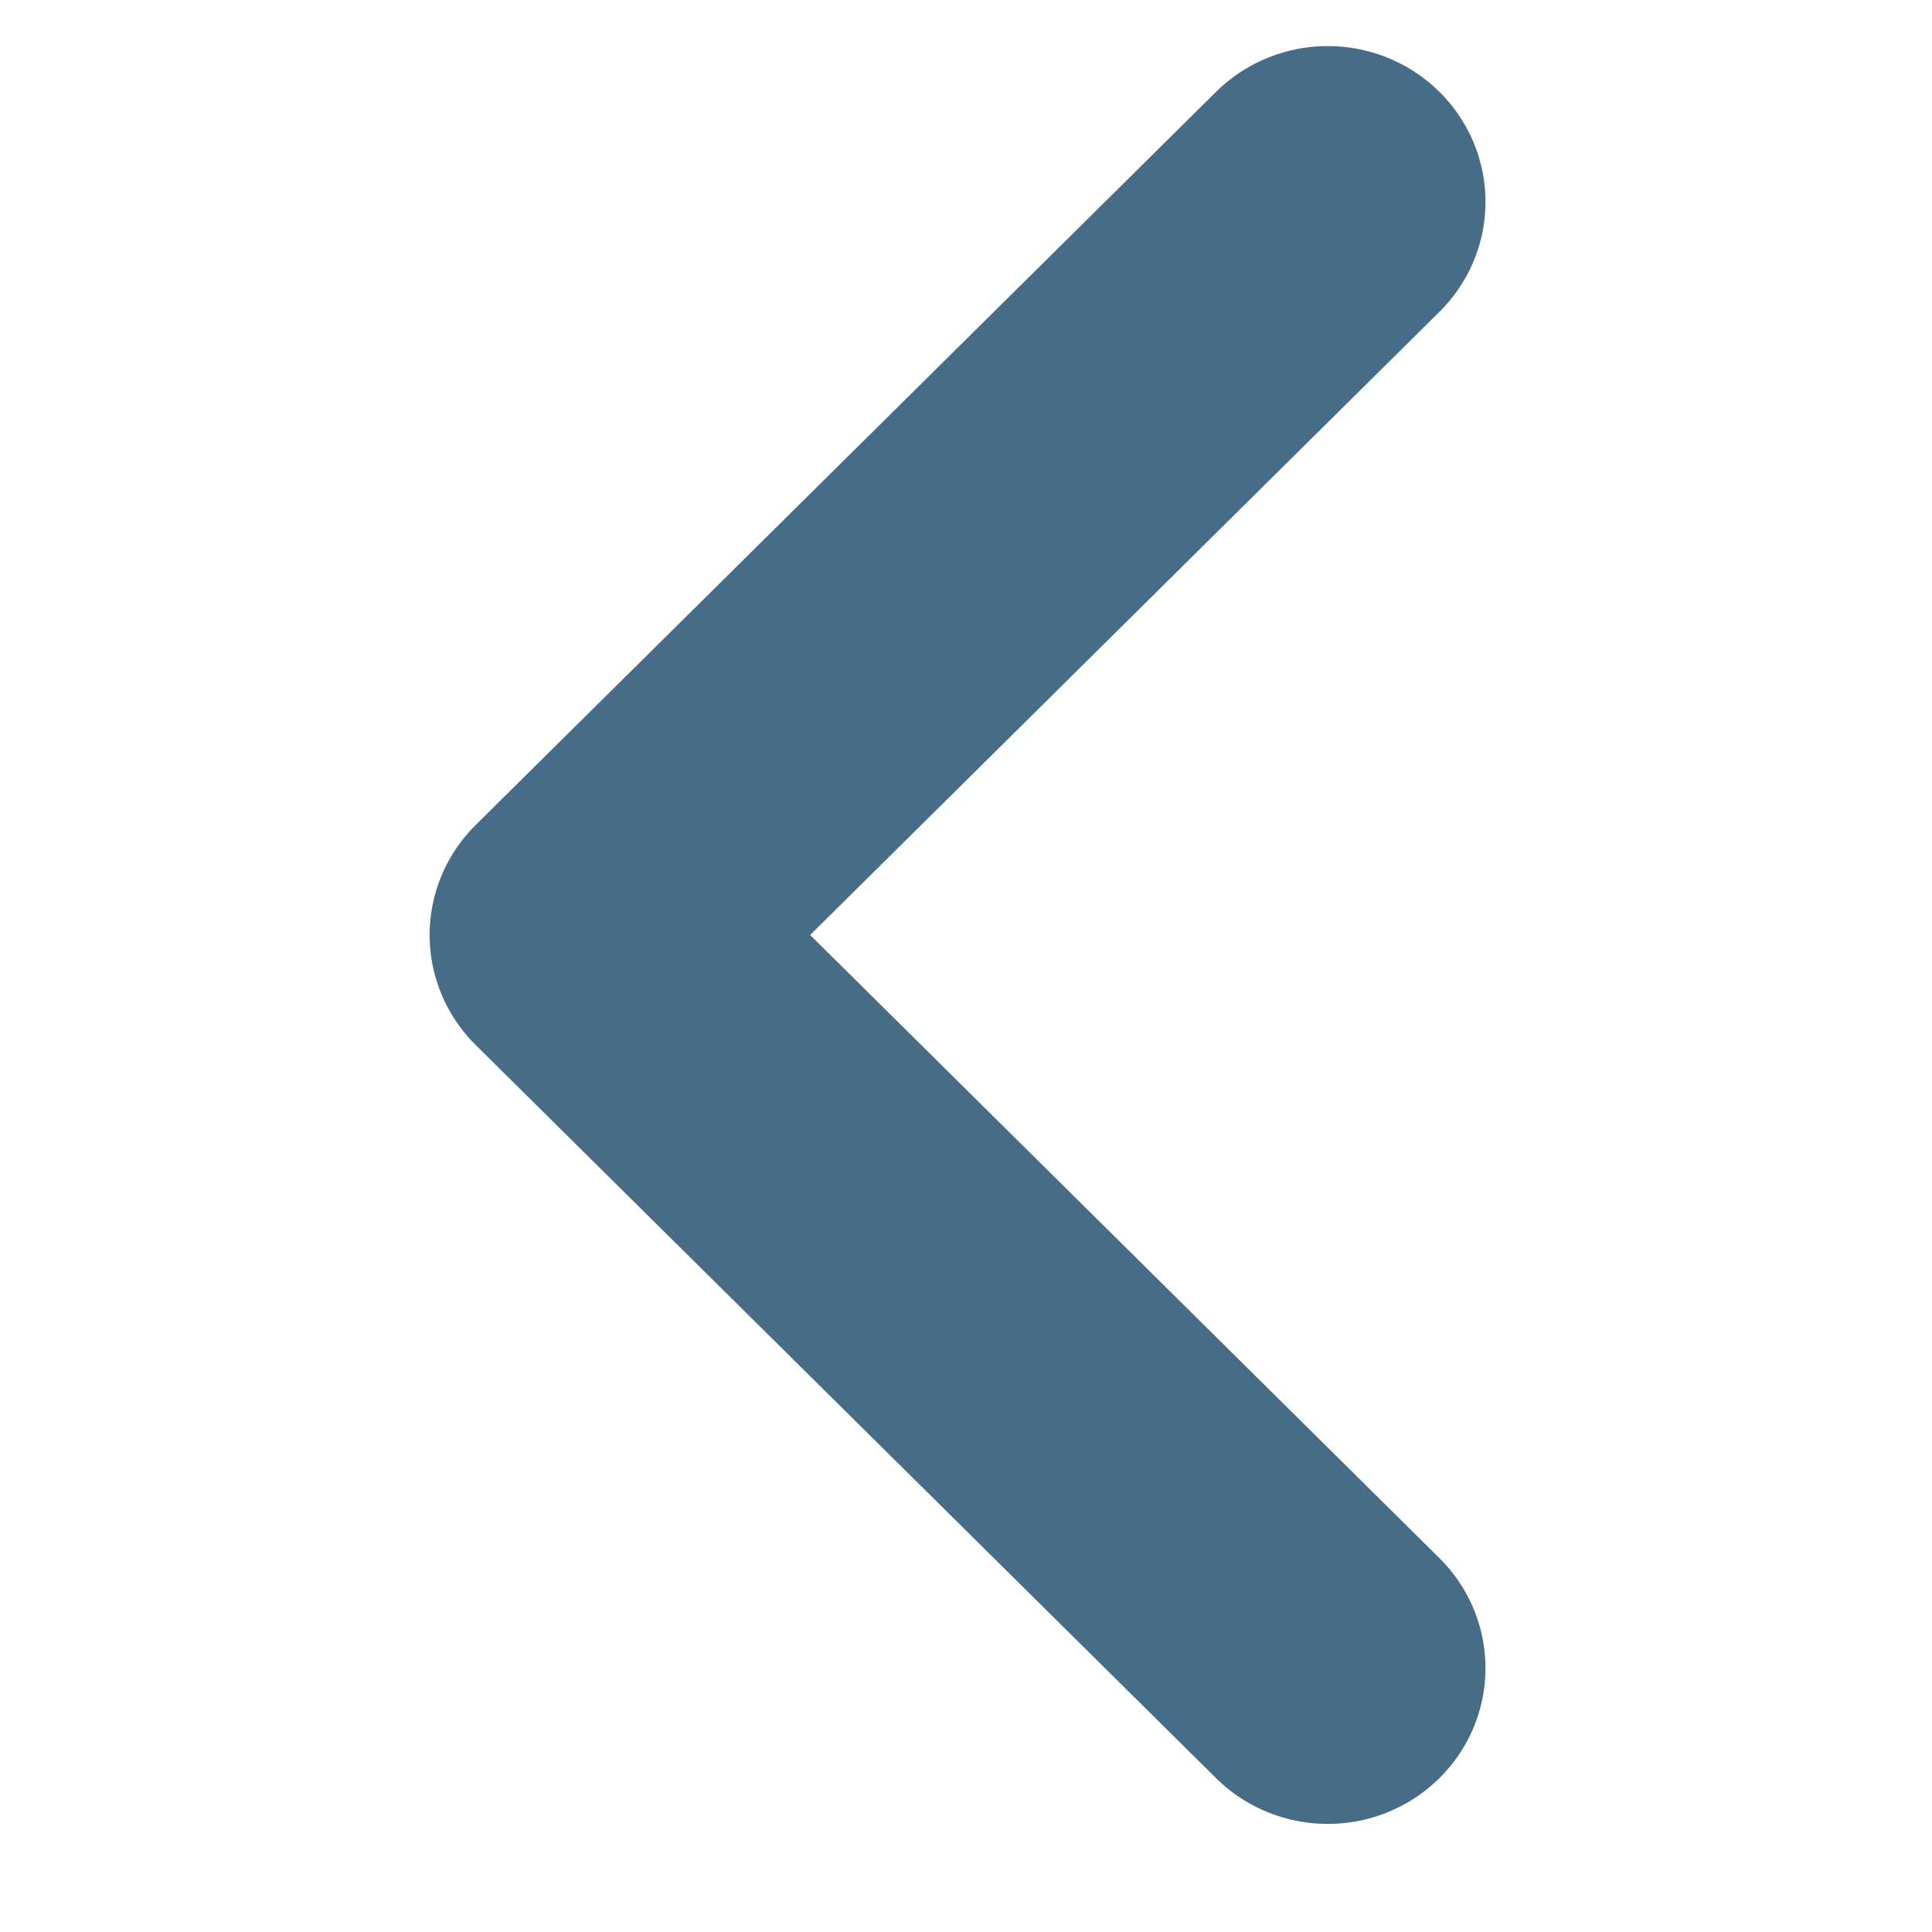
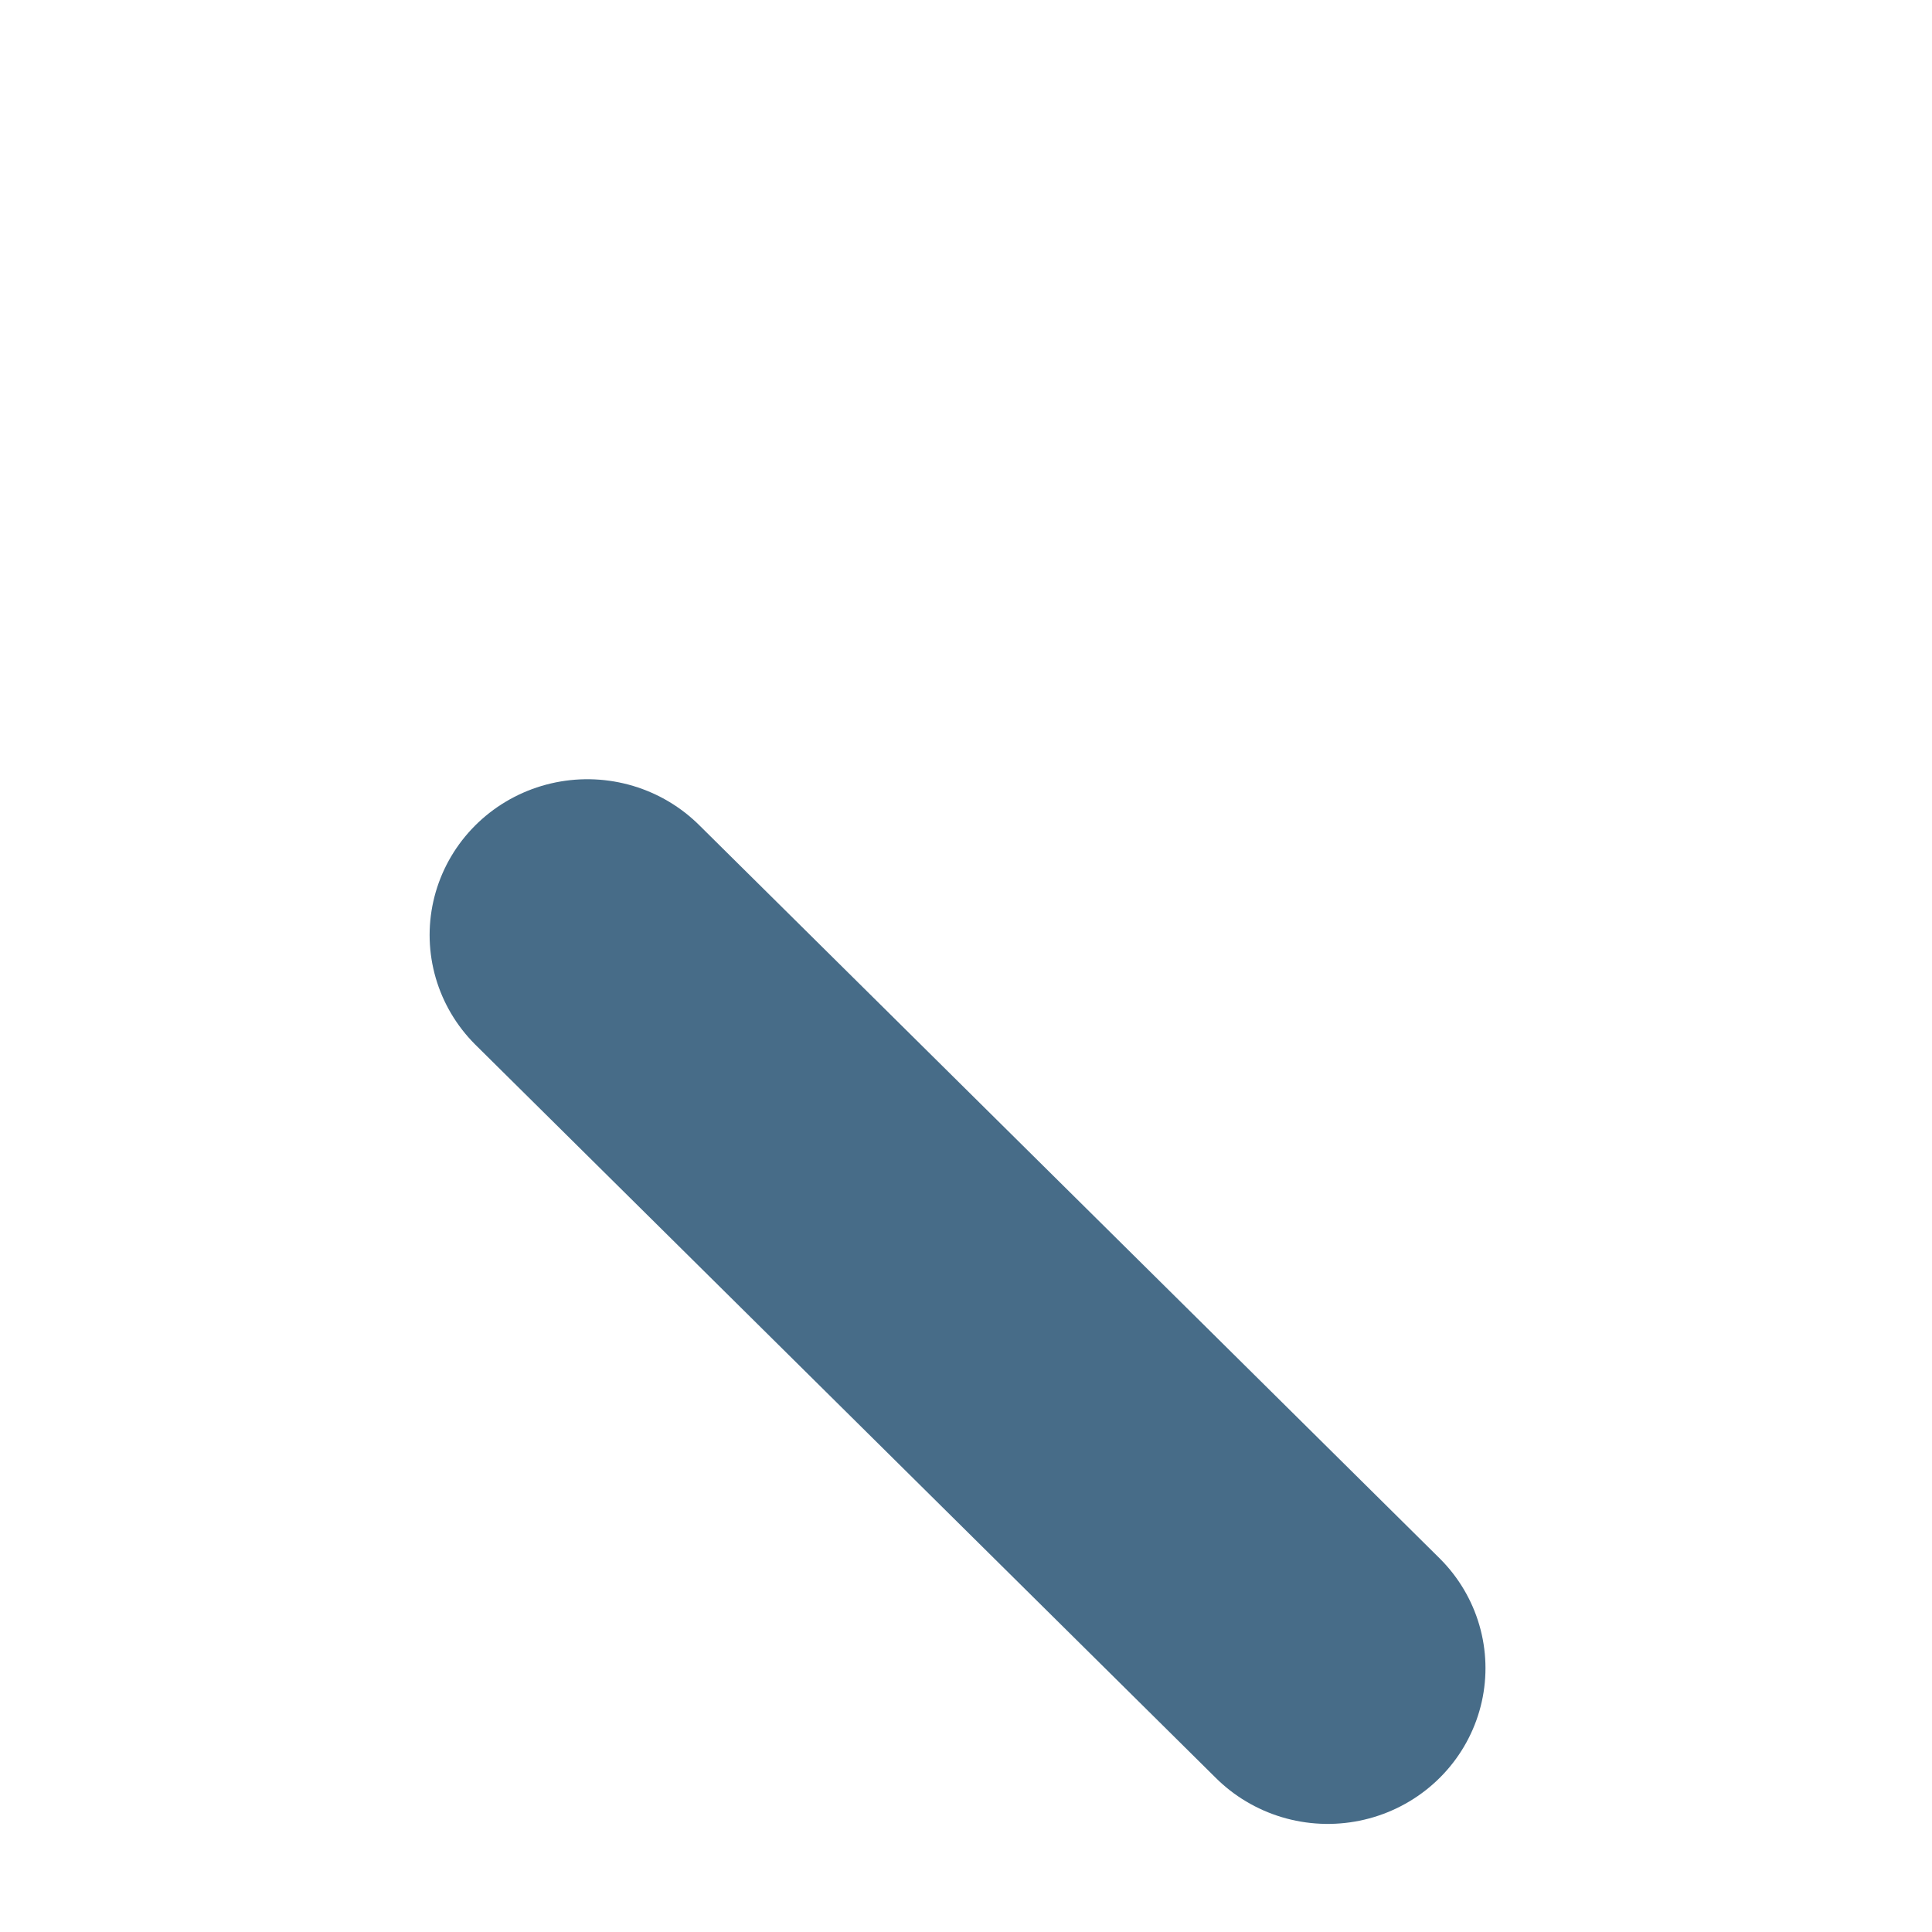
<svg xmlns="http://www.w3.org/2000/svg" width="40" zoomAndPan="magnify" viewBox="0 0 30 30" height="40" preserveAspectRatio="xMidYMid meet" version="1.0">
-   <path stroke-linecap="round" transform="matrix(-3.266, 0, 0, 3.225, 24.67, 0.006)" fill="none" stroke-linejoin="round" d="M 1.241 8.03 L 4.761 4.5 L 1.241 0.97 " stroke="#19486b" stroke-width="1.5" stroke-opacity="0.8" stroke-miterlimit="4" />
+   <path stroke-linecap="round" transform="matrix(-3.266, 0, 0, 3.225, 24.67, 0.006)" fill="none" stroke-linejoin="round" d="M 1.241 8.03 L 4.761 4.5 " stroke="#19486b" stroke-width="1.5" stroke-opacity="0.8" stroke-miterlimit="4" />
</svg>